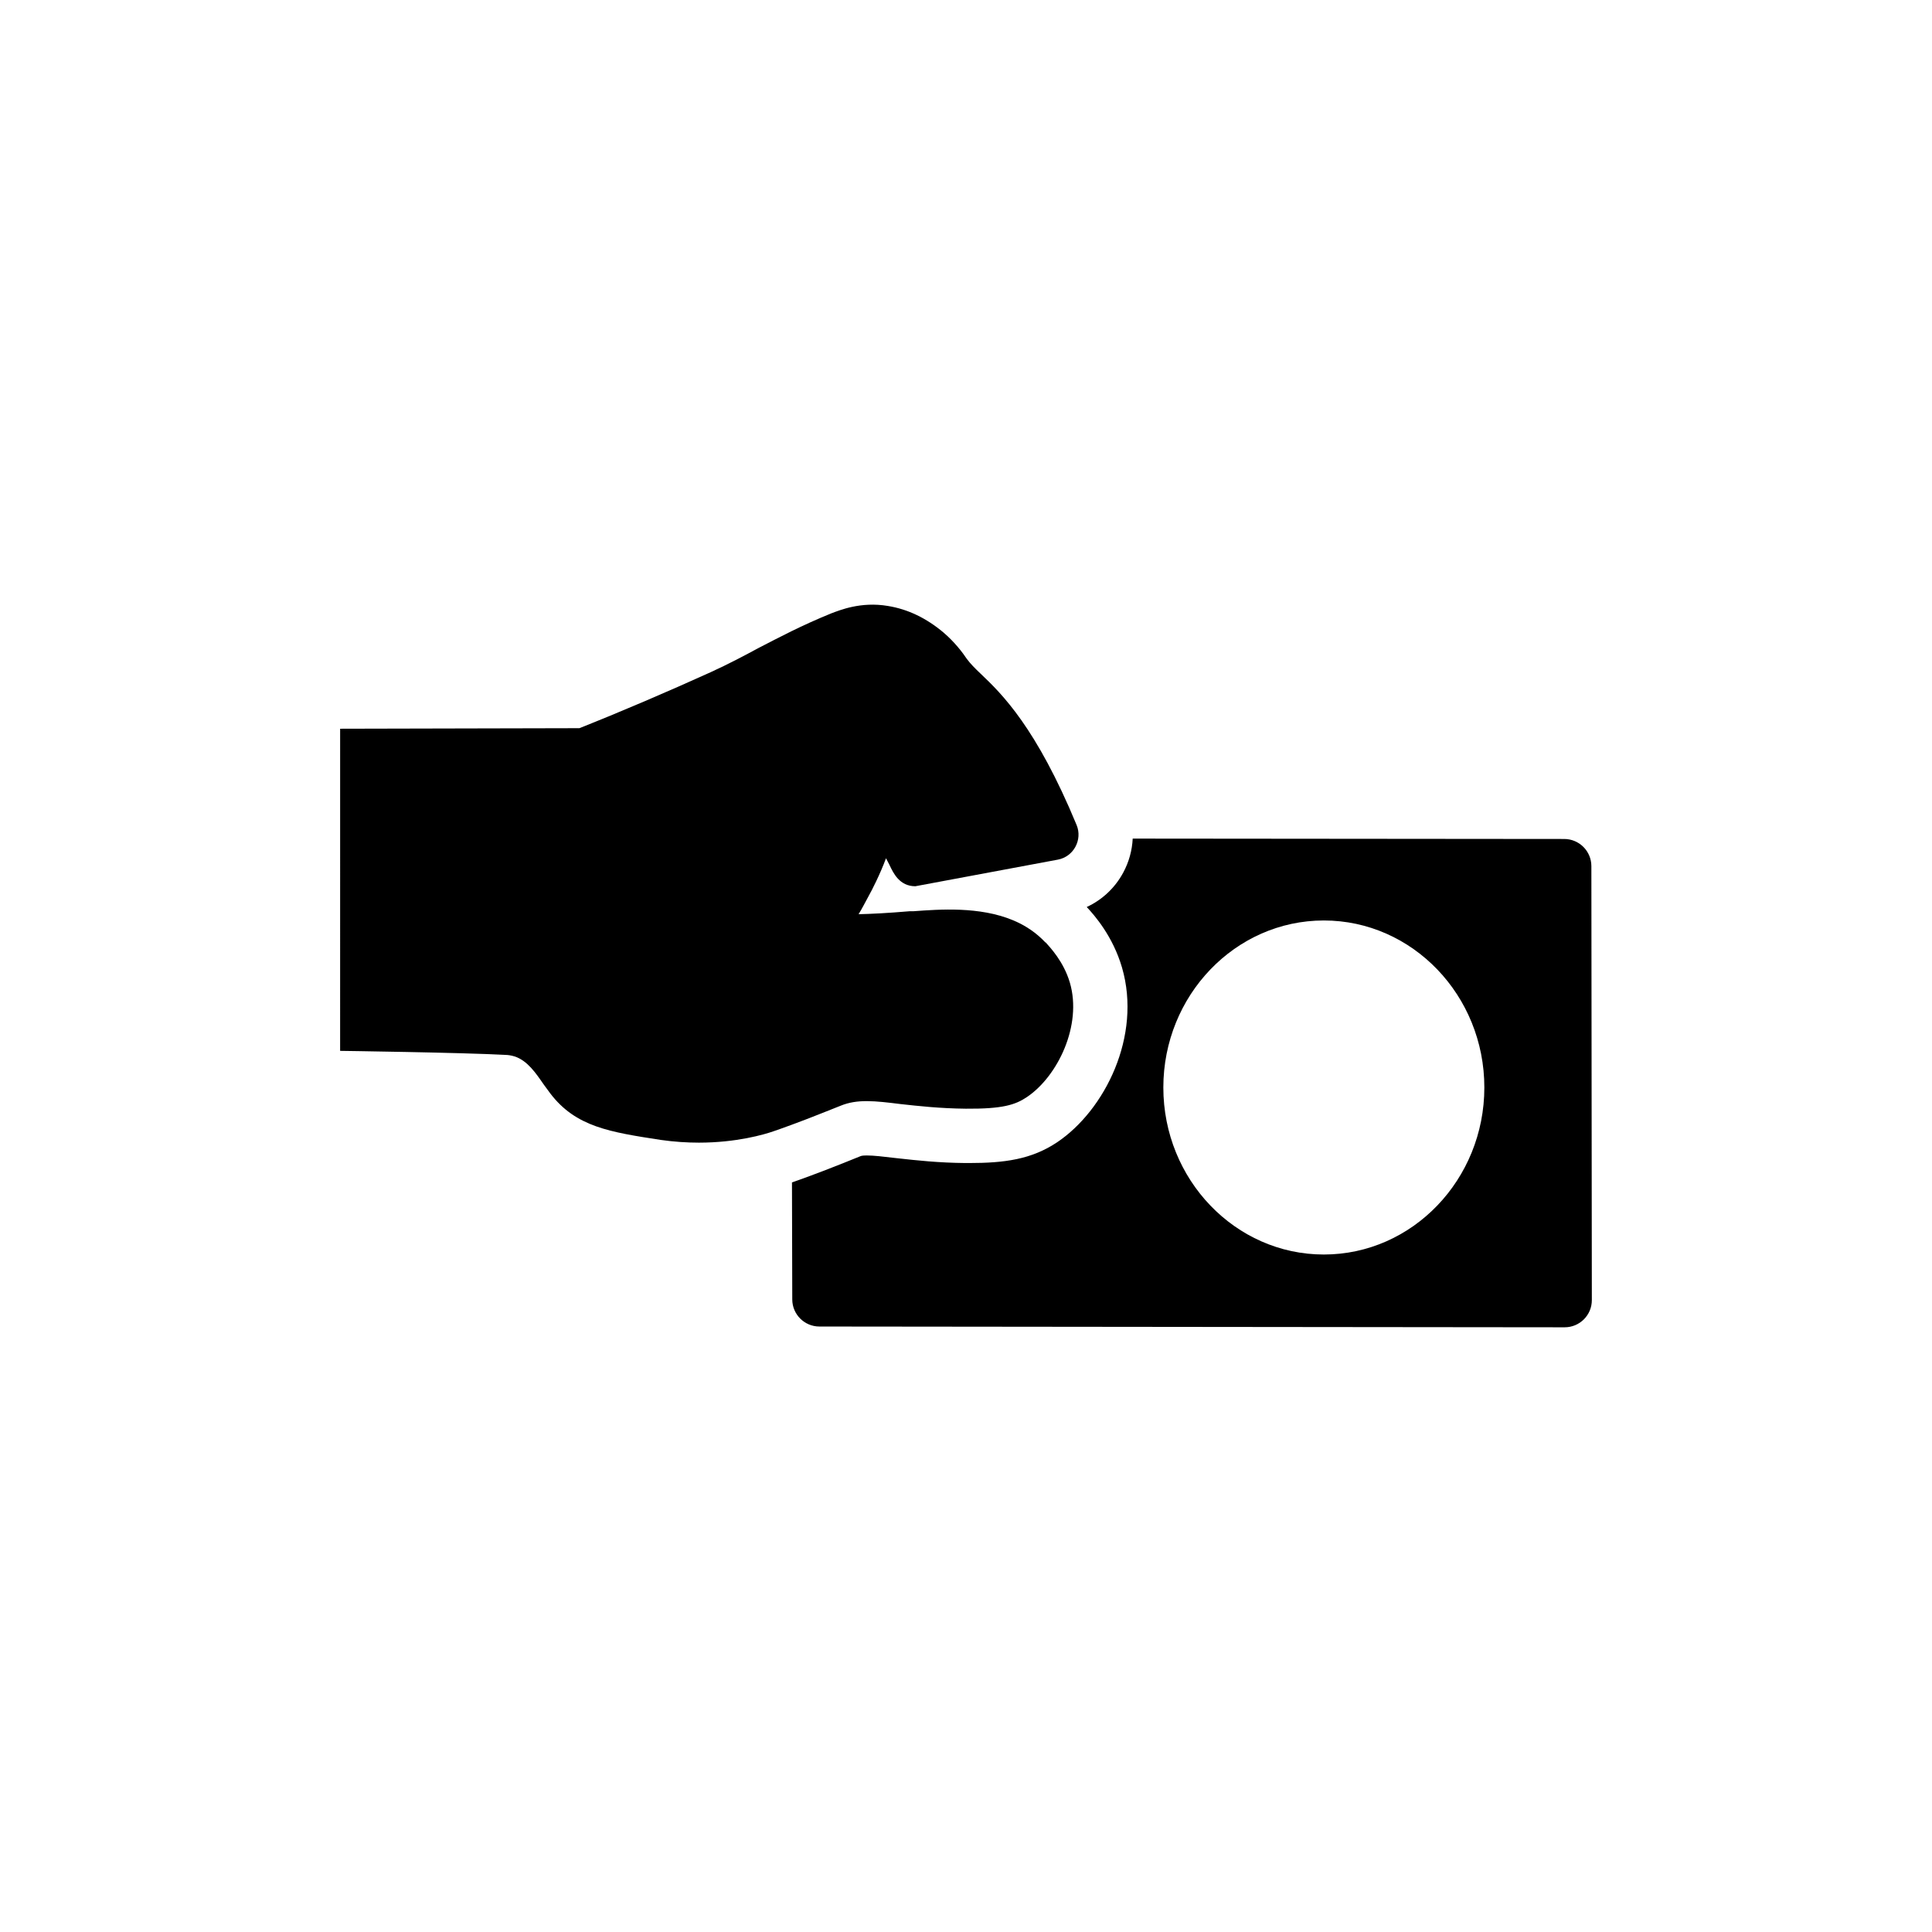
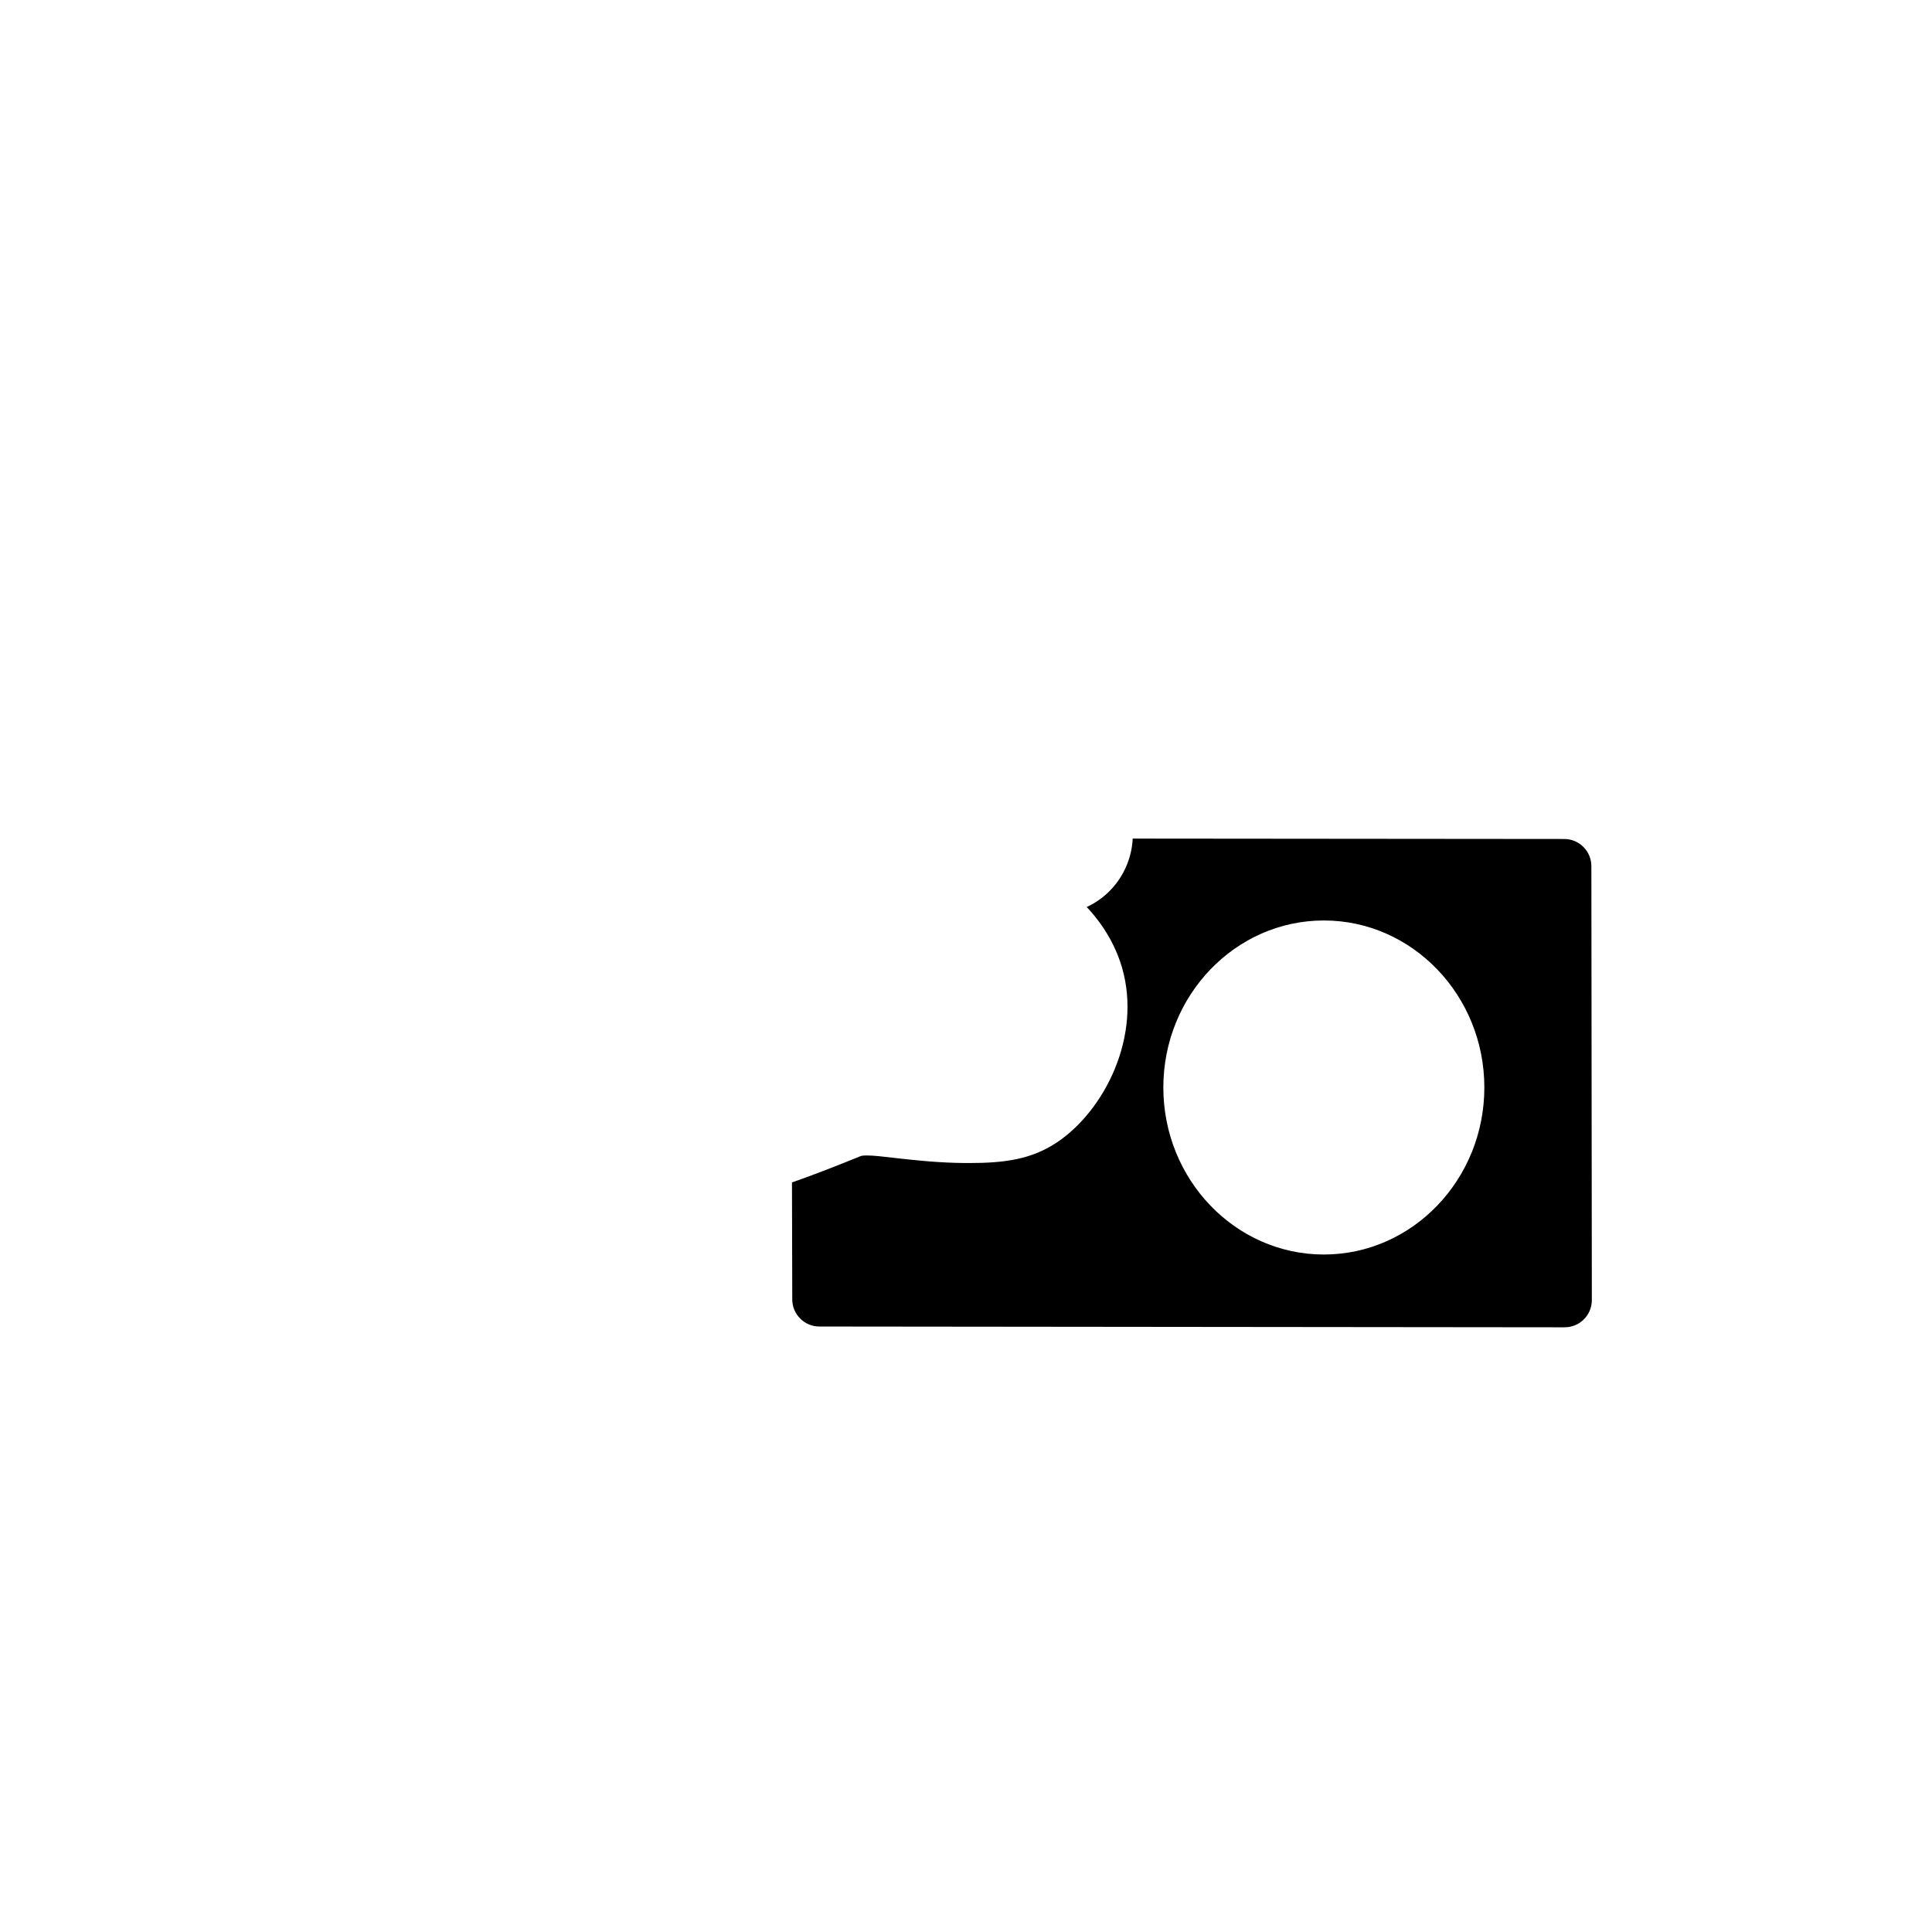
<svg xmlns="http://www.w3.org/2000/svg" fill="#000000" width="800px" height="800px" version="1.1" viewBox="144 144 512 512">
  <g>
    <path d="m565.73 373.53c-0.004-3.969-3.223-7.188-7.191-7.191l-114.36-0.102c-0.152 3.129-0.996 6.223-2.539 9.066-2.195 4.043-5.582 7.191-9.645 9.066 2.117 2.262 6.93 7.766 9.352 16.047 5.277 18.168-4.566 37.777-17.125 46.25-6.879 4.625-14.074 5.551-23.461 5.551h-0.895c-7.195-0.062-12.977-0.711-17.621-1.223l-1.145-0.125c-2.926-0.352-5.57-0.66-7.391-0.66-0.441 0-1.242 0.02-1.594 0.16l-4.82 1.941c-6.285 2.504-11.512 4.398-13.414 5.039l0.078 31.016c0.008 3.965 3.227 7.176 7.191 7.18l197.5 0.203c3.981 0.004 7.211-3.223 7.203-7.207zm-70.898 102.93c-23.465 0-42.535-19.863-42.535-44.262s19.074-44.262 42.535-44.262c23.465 0 42.535 19.863 42.535 44.262s-19.074 44.262-42.535 44.262z" />
-     <path d="m427.53 404.42c3.309 11.301-3.238 24.832-11.371 30.301-3.094 2.086-6.477 3.168-16.195 3.094-6.981-0.07-12.668-0.719-17.273-1.223-6.91-0.863-11.516-1.367-15.906 0.434l-4.894 1.945c-6.117 2.445-11.371 4.316-12.883 4.82-2.445 0.863-9.859 3.023-19.793 3.023-3.094 0-6.551-0.215-10.078-0.719-13.531-2.086-22.527-3.453-29.293-12.309-0.574-0.793-1.152-1.586-1.801-2.449-2.086-3.023-4.246-6.191-7.559-7.34-1.152-0.359-2.016-0.43-2.445-0.43-11.73-0.648-43.902-1.078-43.902-1.078l0.004-85.367 63.406-0.145c11.59-4.606 23.32-9.645 34.762-14.824 5.039-2.305 8.926-4.391 12.812-6.481 5.469-2.805 11.082-5.828 19.215-9.141 2.16-0.793 7.773-3.168 14.969-1.945 5.324 0.863 10.219 3.238 14.754 7.055 3.023 2.59 5.109 5.398 6.117 6.91 1.008 1.367 2.16 2.519 3.672 3.957 5.688 5.398 14.754 14.25 25.48 40.16 1.582 3.887-0.793 8.348-4.965 9.141l-37.785 7.055c-4.176 0-5.828-3.453-6.836-5.613-0.359-0.648-0.648-1.297-0.938-1.801-1.582 4.246-3.672 8.352-4.68 10.148-0.863 1.582-1.656 3.168-2.59 4.676 3.238-0.07 7.699-0.289 13.602-0.793h1.008c6.91-0.504 17.418-1.297 26.27 2.375 3.312 1.367 6.191 3.312 8.637 5.902h0.07c1.156 1.301 4.754 5.043 6.41 10.66z" />
  </g>
</svg>